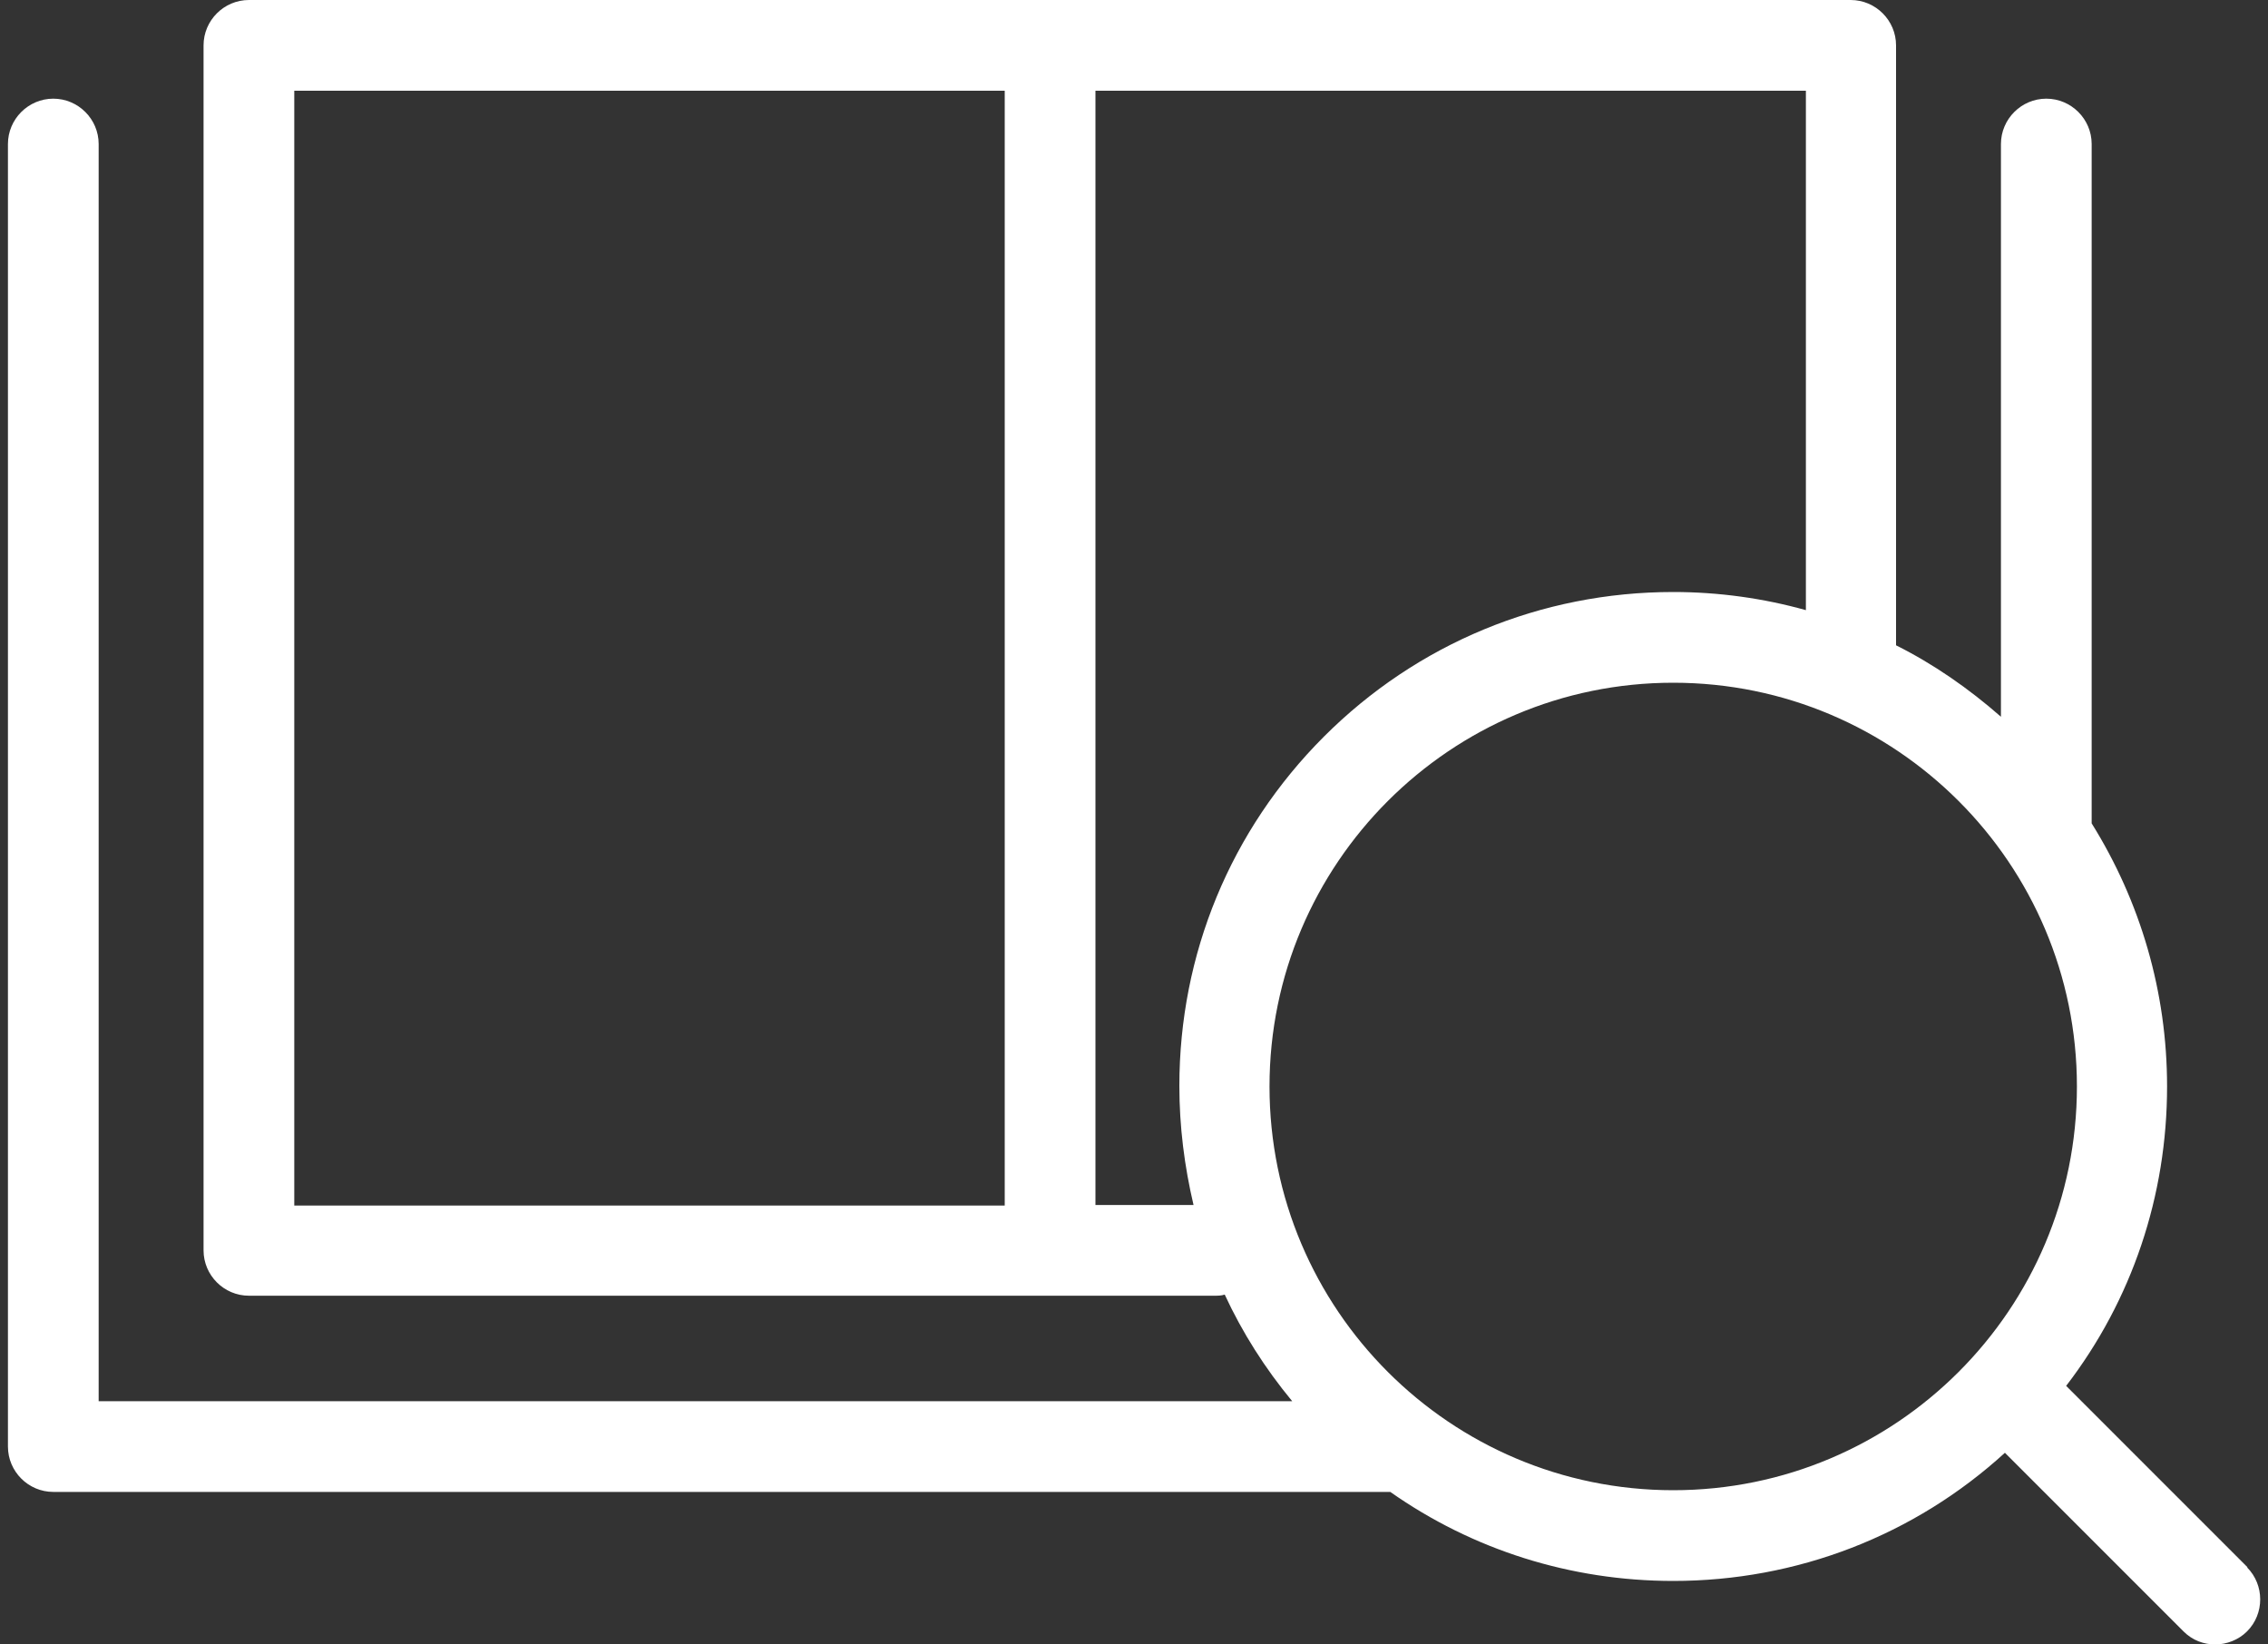
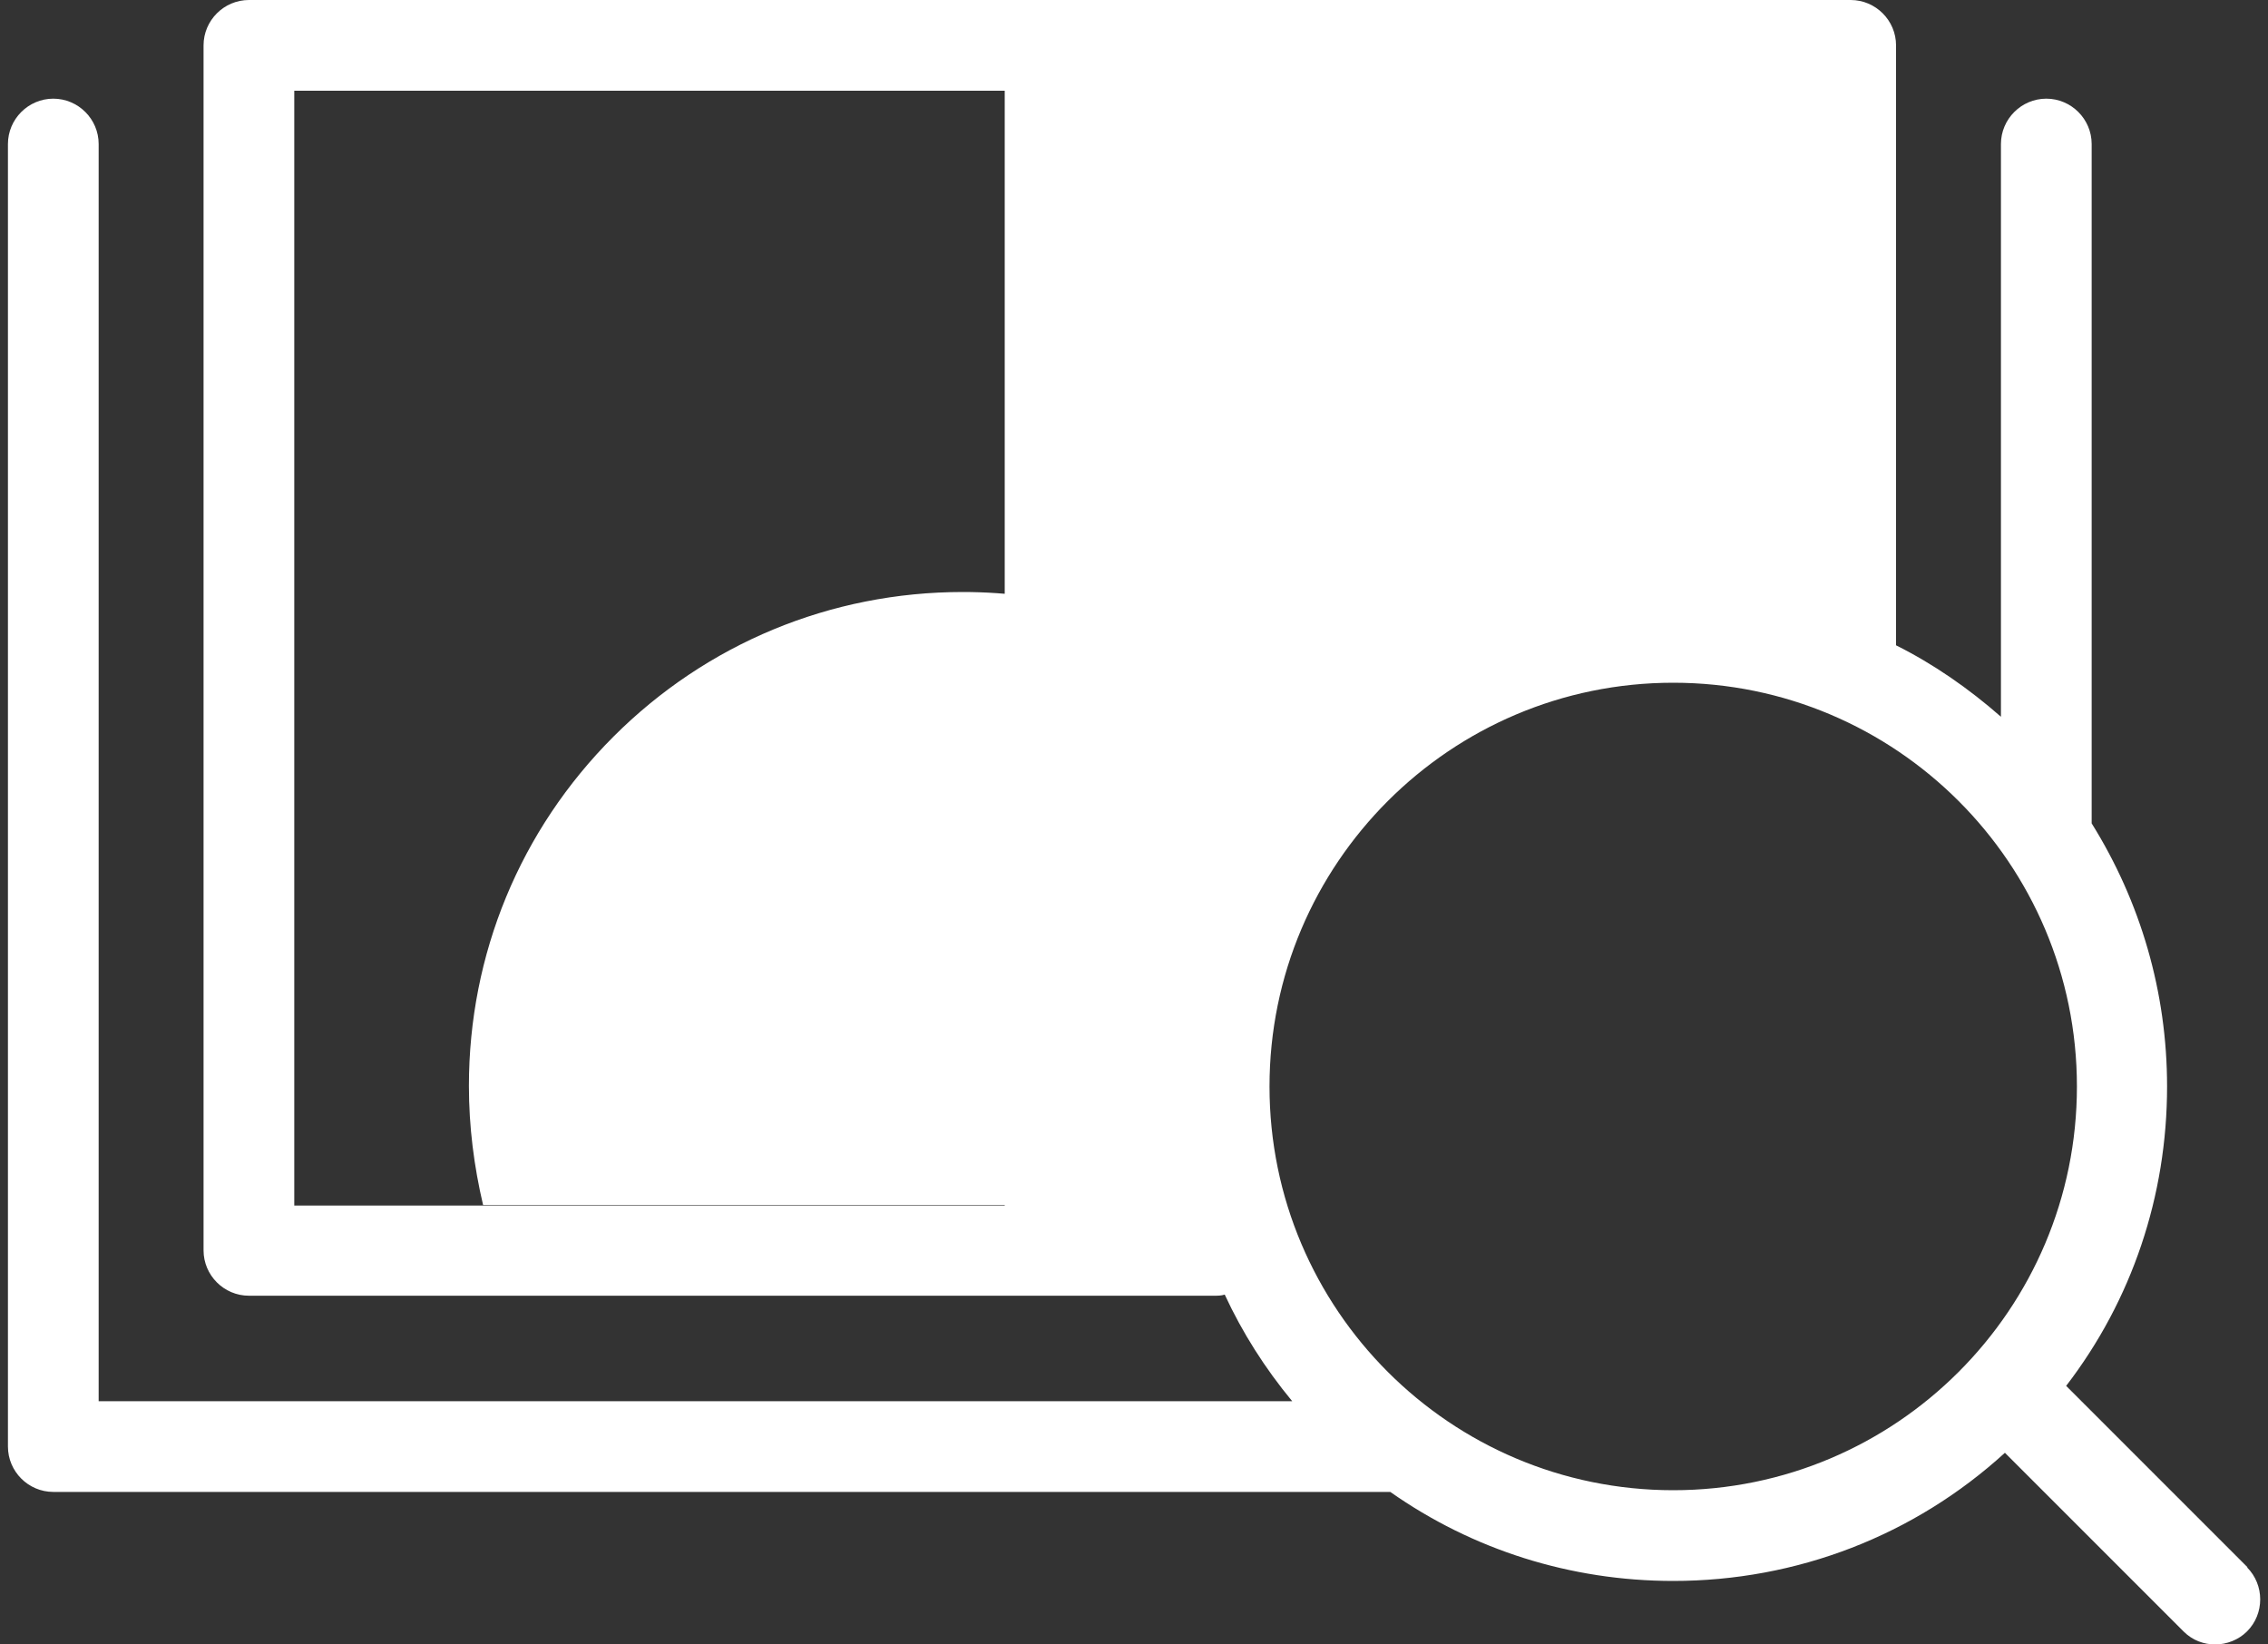
<svg xmlns="http://www.w3.org/2000/svg" id="a" width="40" height="29" viewBox="0 0 40 29">
  <rect x="0" y="0" width="40" height="29" fill="#333333" stroke="none" />
-   <path d="M39.64,27.64l-3.2-3.2c1.16-1.51,1.78-3.35,1.78-5.28,0-1.67-.47-3.26-1.33-4.64V2.54c0-.44-.36-.8-.8-.8s-.8.36-.8.8v10.1c-.57-.5-1.19-.93-1.85-1.26V.8c0-.44-.36-.8-.8-.8H4.39c-.44,0-.8.36-.8.8v21.25c0,.44.36.8.8.8h17.02c.07,0,.13,0,.19-.02.31.67.71,1.3,1.19,1.88H1.74V2.54c0-.44-.36-.8-.8-.8s-.8.36-.8.8v22.97c0,.44.36.8.8.8h23.58c1.45,1.02,3.18,1.57,4.99,1.57,2.18,0,4.25-.8,5.85-2.26l3.15,3.15c.16.16.36.23.56.23s.41-.08.56-.23c.31-.31.31-.82,0-1.13h0ZM5.19,1.6h12.53v19.66H5.19V1.6ZM19.32,21.25V1.6h12.53v9.16c-.75-.21-1.54-.32-2.34-.32-2.33,0-4.52.91-6.16,2.55-1.65,1.65-2.55,3.84-2.55,6.16,0,.72.09,1.42.25,2.1h-1.73ZM29.51,26.28c-3.93,0-7.12-3.19-7.12-7.12s3.19-7.12,7.12-7.12,7.12,3.19,7.12,7.12-3.19,7.12-7.12,7.12Z" fill="#fff" />
+   <path d="M39.64,27.64l-3.2-3.2c1.16-1.51,1.78-3.35,1.78-5.28,0-1.67-.47-3.26-1.33-4.64V2.54c0-.44-.36-.8-.8-.8s-.8.36-.8.8v10.1c-.57-.5-1.19-.93-1.85-1.26V.8c0-.44-.36-.8-.8-.8H4.39c-.44,0-.8.36-.8.8v21.25c0,.44.36.8.8.8h17.02c.07,0,.13,0,.19-.02.31.67.71,1.3,1.19,1.88H1.74V2.54c0-.44-.36-.8-.8-.8s-.8.36-.8.8v22.97c0,.44.36.8.8.8h23.58c1.45,1.02,3.18,1.57,4.99,1.57,2.18,0,4.25-.8,5.85-2.26l3.15,3.15c.16.16.36.23.56.23s.41-.08.56-.23c.31-.31.31-.82,0-1.13h0ZM5.19,1.6h12.53v19.66H5.19V1.6ZM19.32,21.25V1.6v9.16c-.75-.21-1.54-.32-2.34-.32-2.33,0-4.52.91-6.16,2.55-1.65,1.65-2.55,3.84-2.55,6.16,0,.72.09,1.42.25,2.1h-1.73ZM29.51,26.28c-3.93,0-7.12-3.19-7.12-7.12s3.19-7.12,7.12-7.12,7.12,3.19,7.12,7.12-3.19,7.12-7.12,7.12Z" fill="#fff" />
</svg>